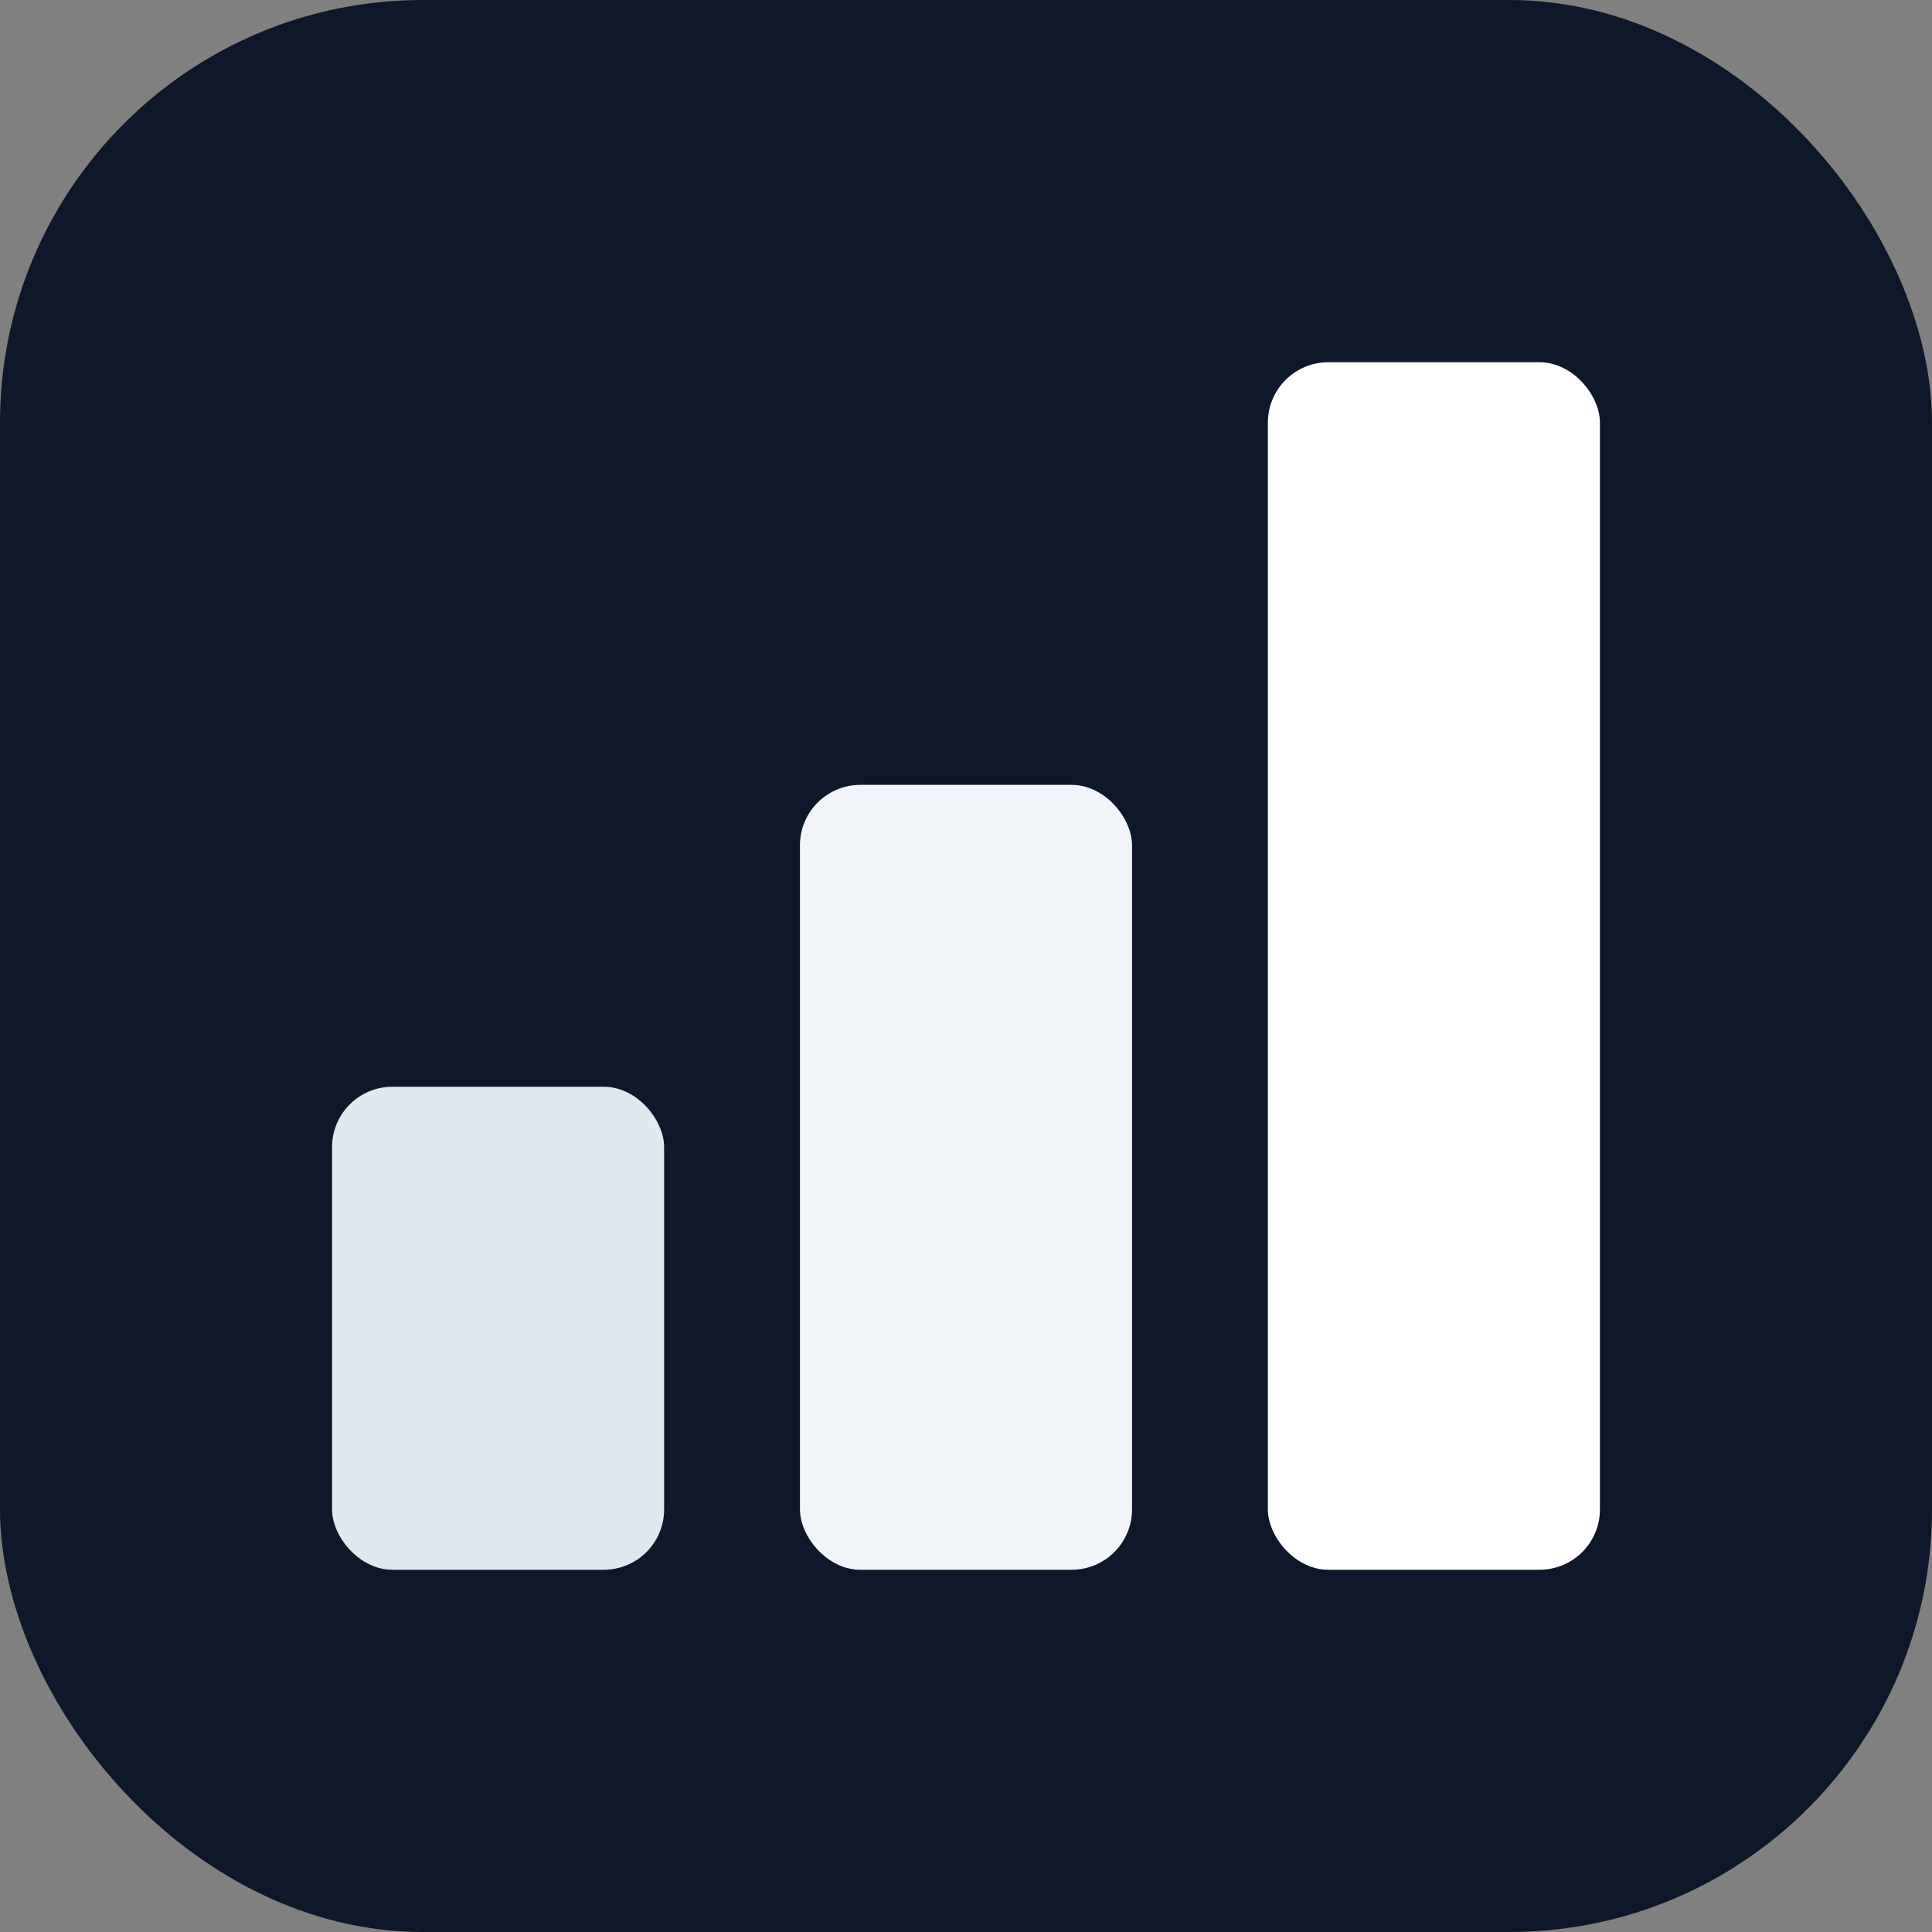
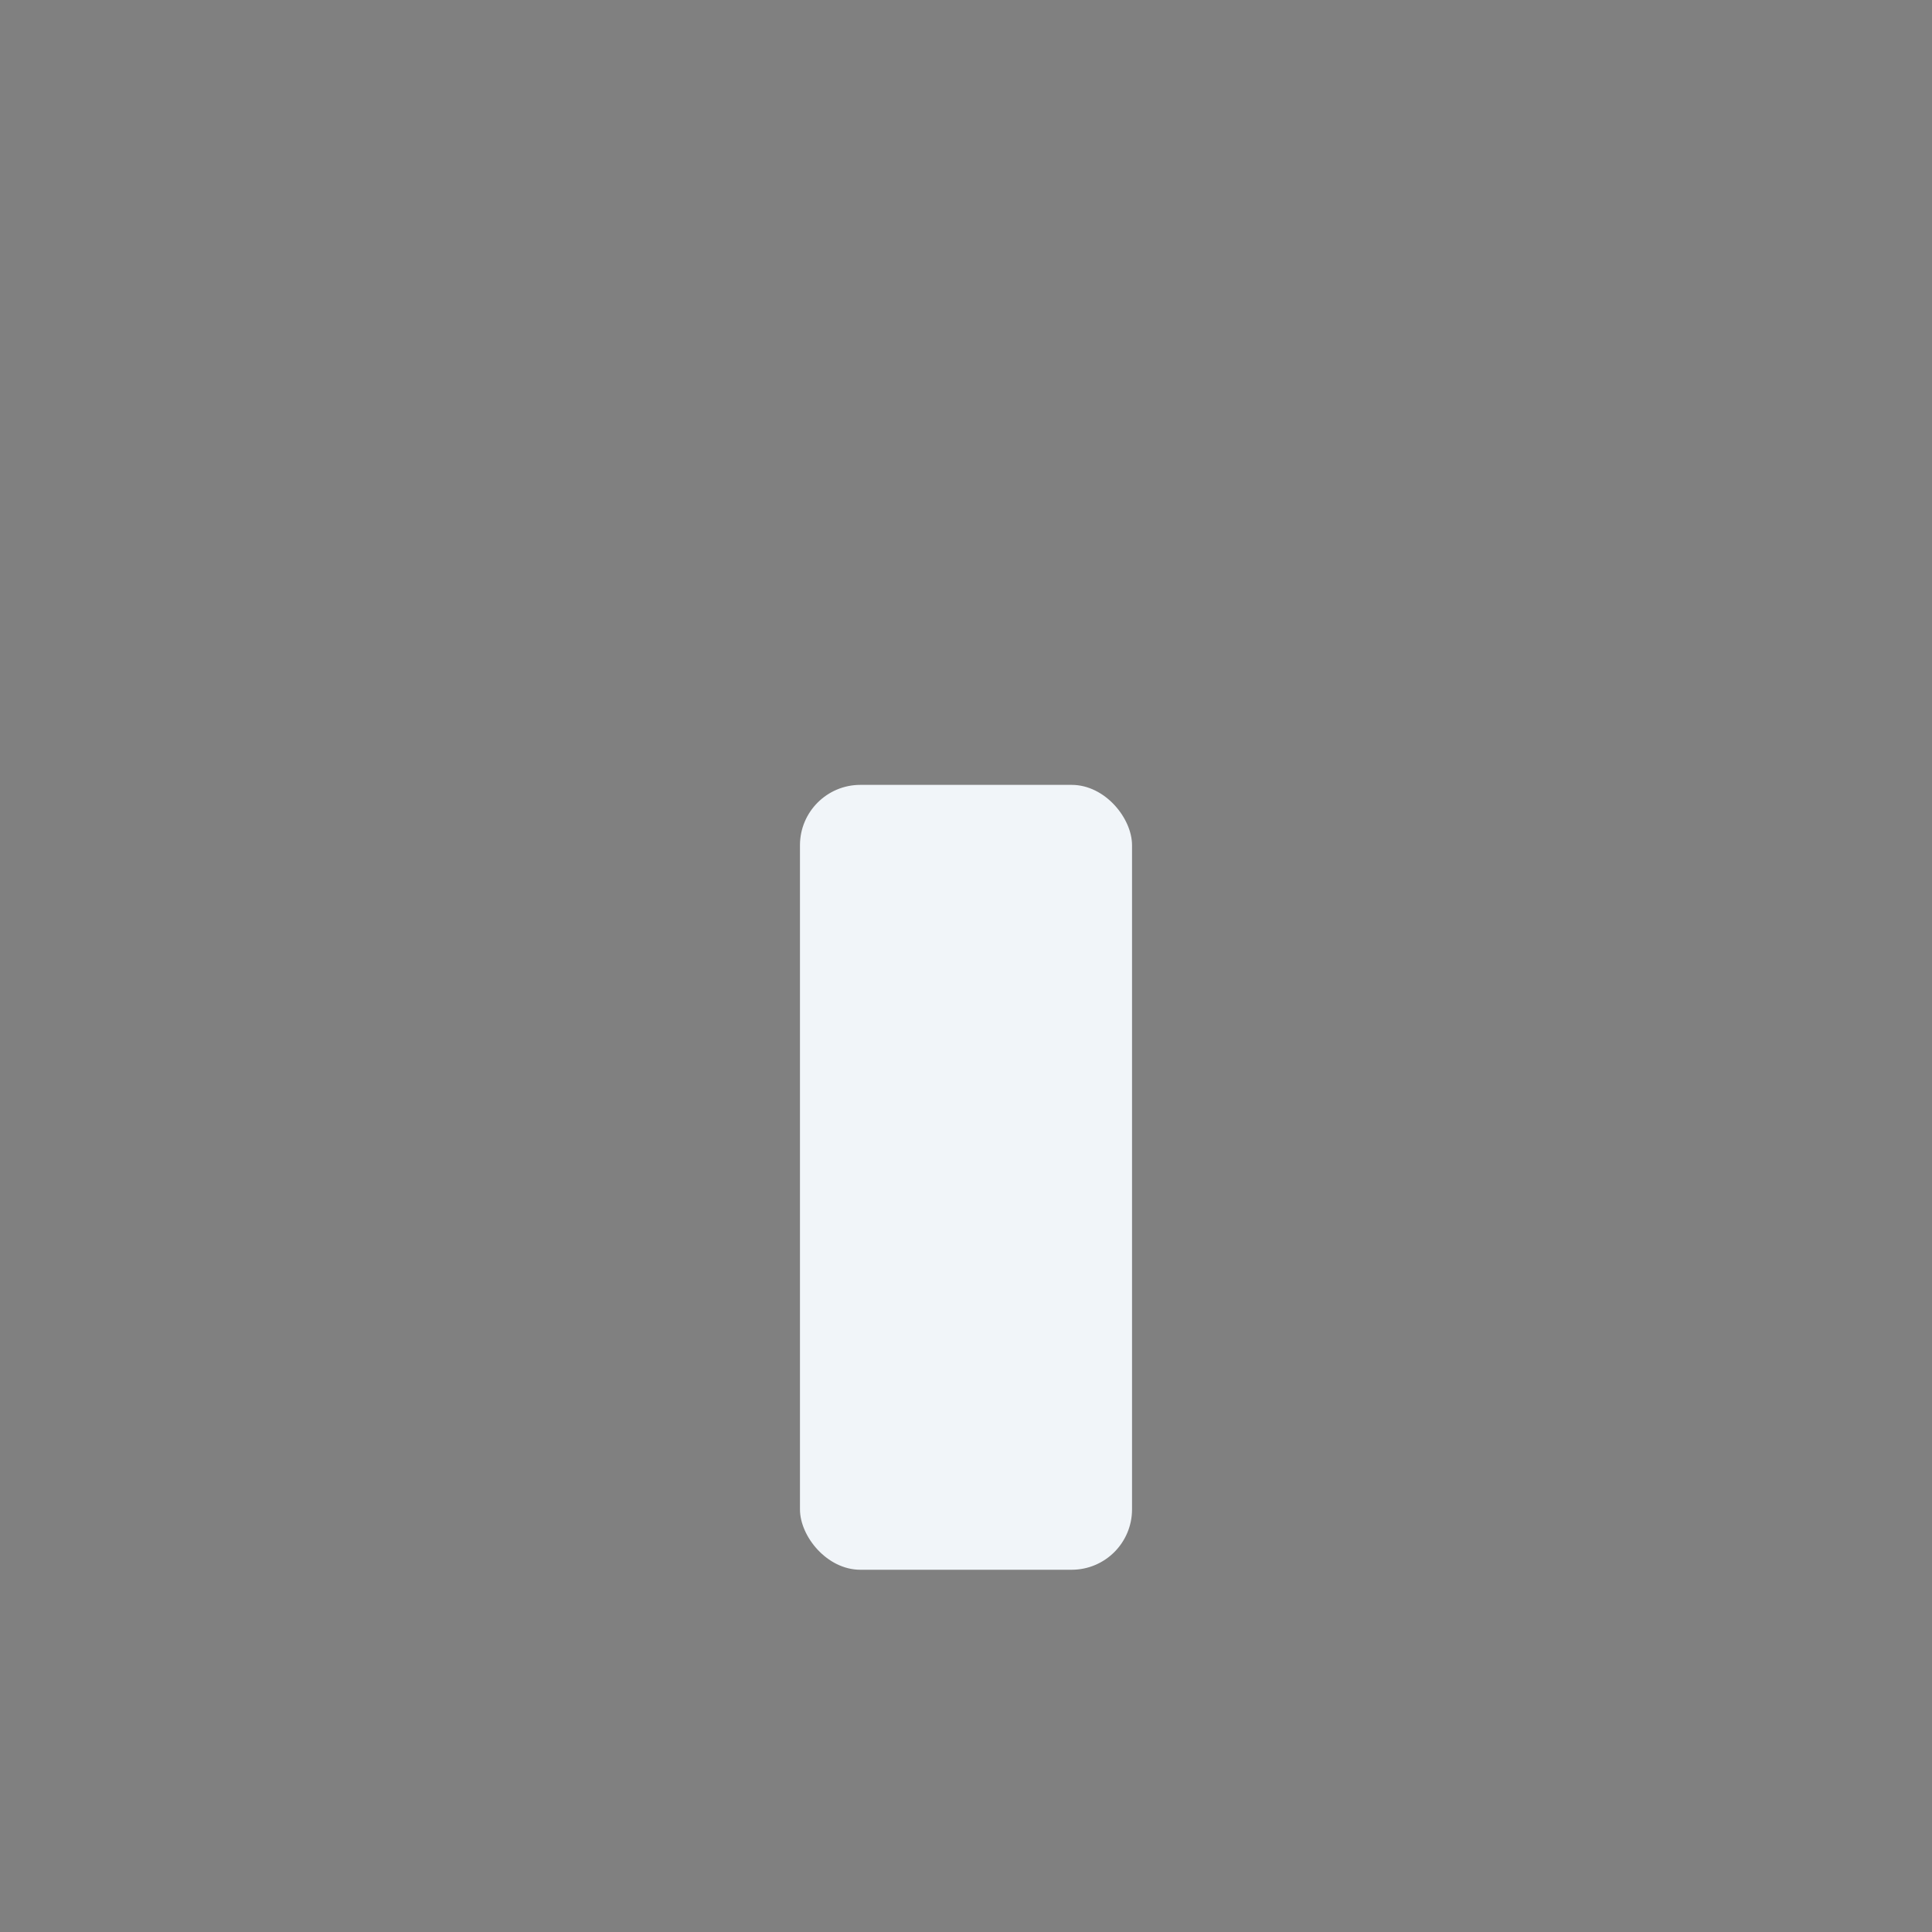
<svg xmlns="http://www.w3.org/2000/svg" viewBox="0 0 128 128" width="128" height="128">
  <rect x="0" y="0" width="128" height="128" fill="#808080" stroke="none" />
-   <rect width="128" height="128" rx="28" fill="#0F172A" />
-   <rect x="22" y="72" width="22" height="32" rx="4" fill="#E2E8F0" />
  <rect x="53" y="52" width="22" height="52" rx="4" fill="#F1F5F9" />
-   <rect x="84" y="24" width="22" height="80" rx="4" fill="#FFFFFF" />
</svg>